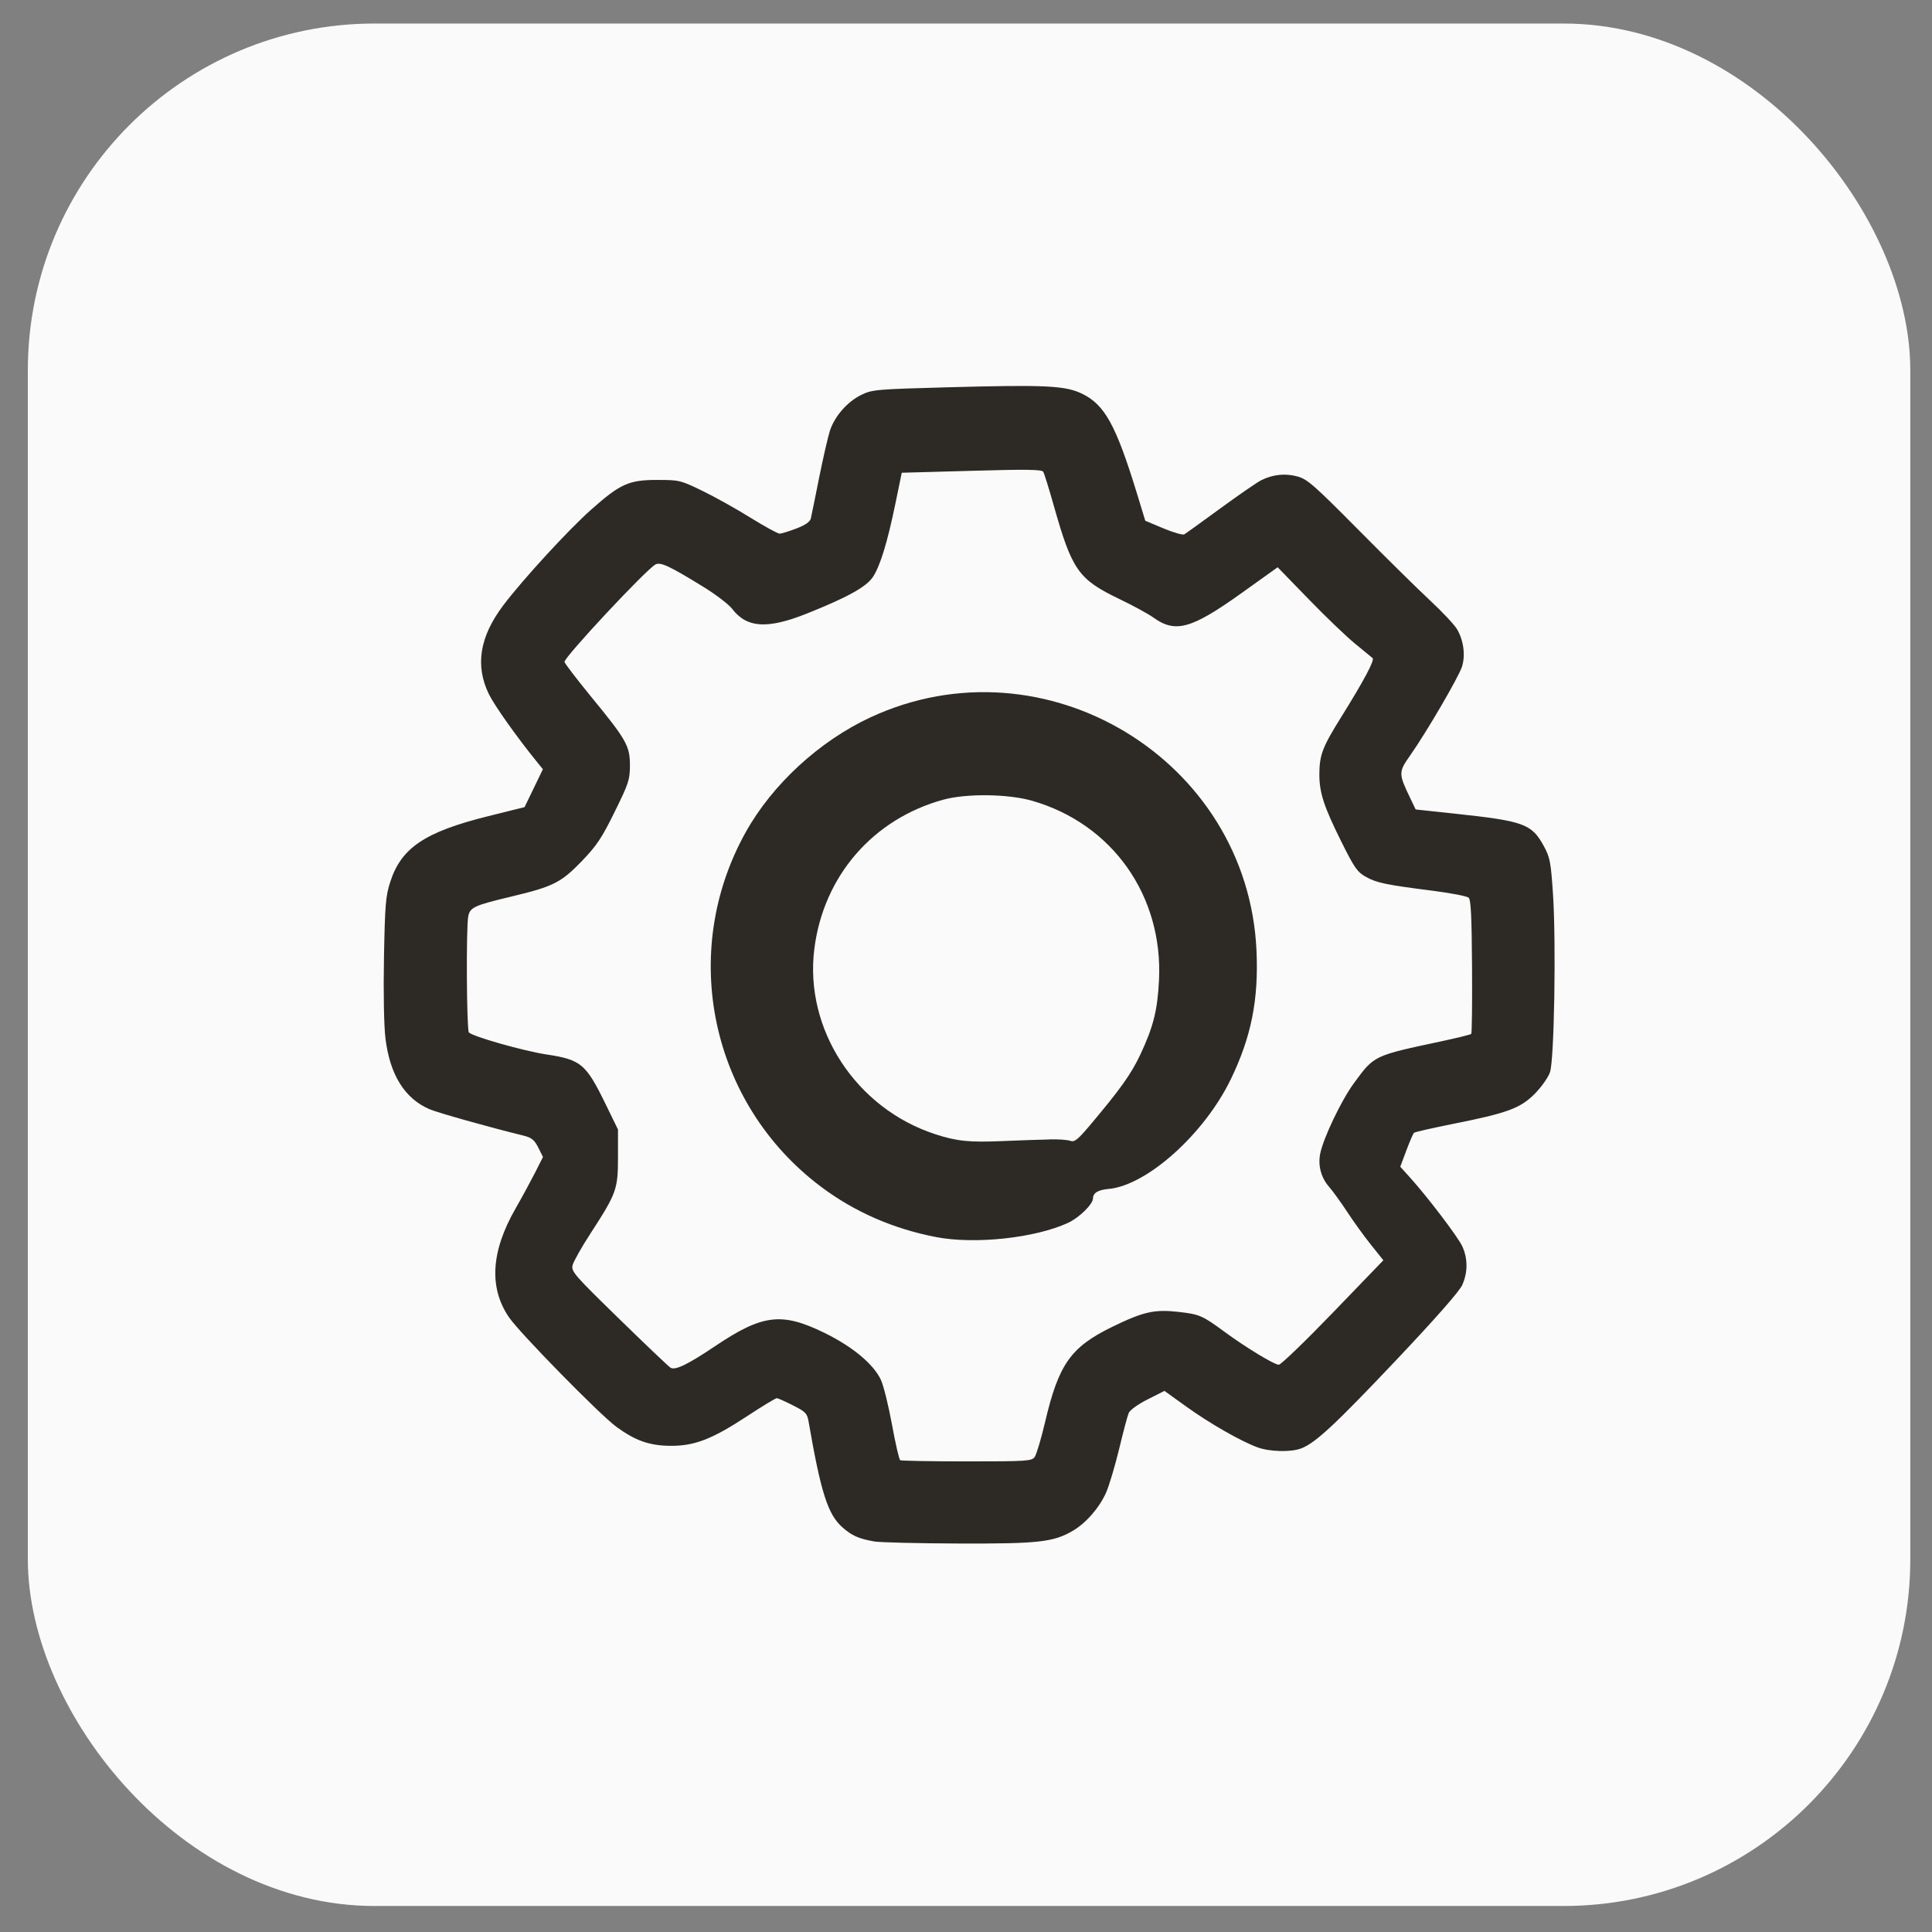
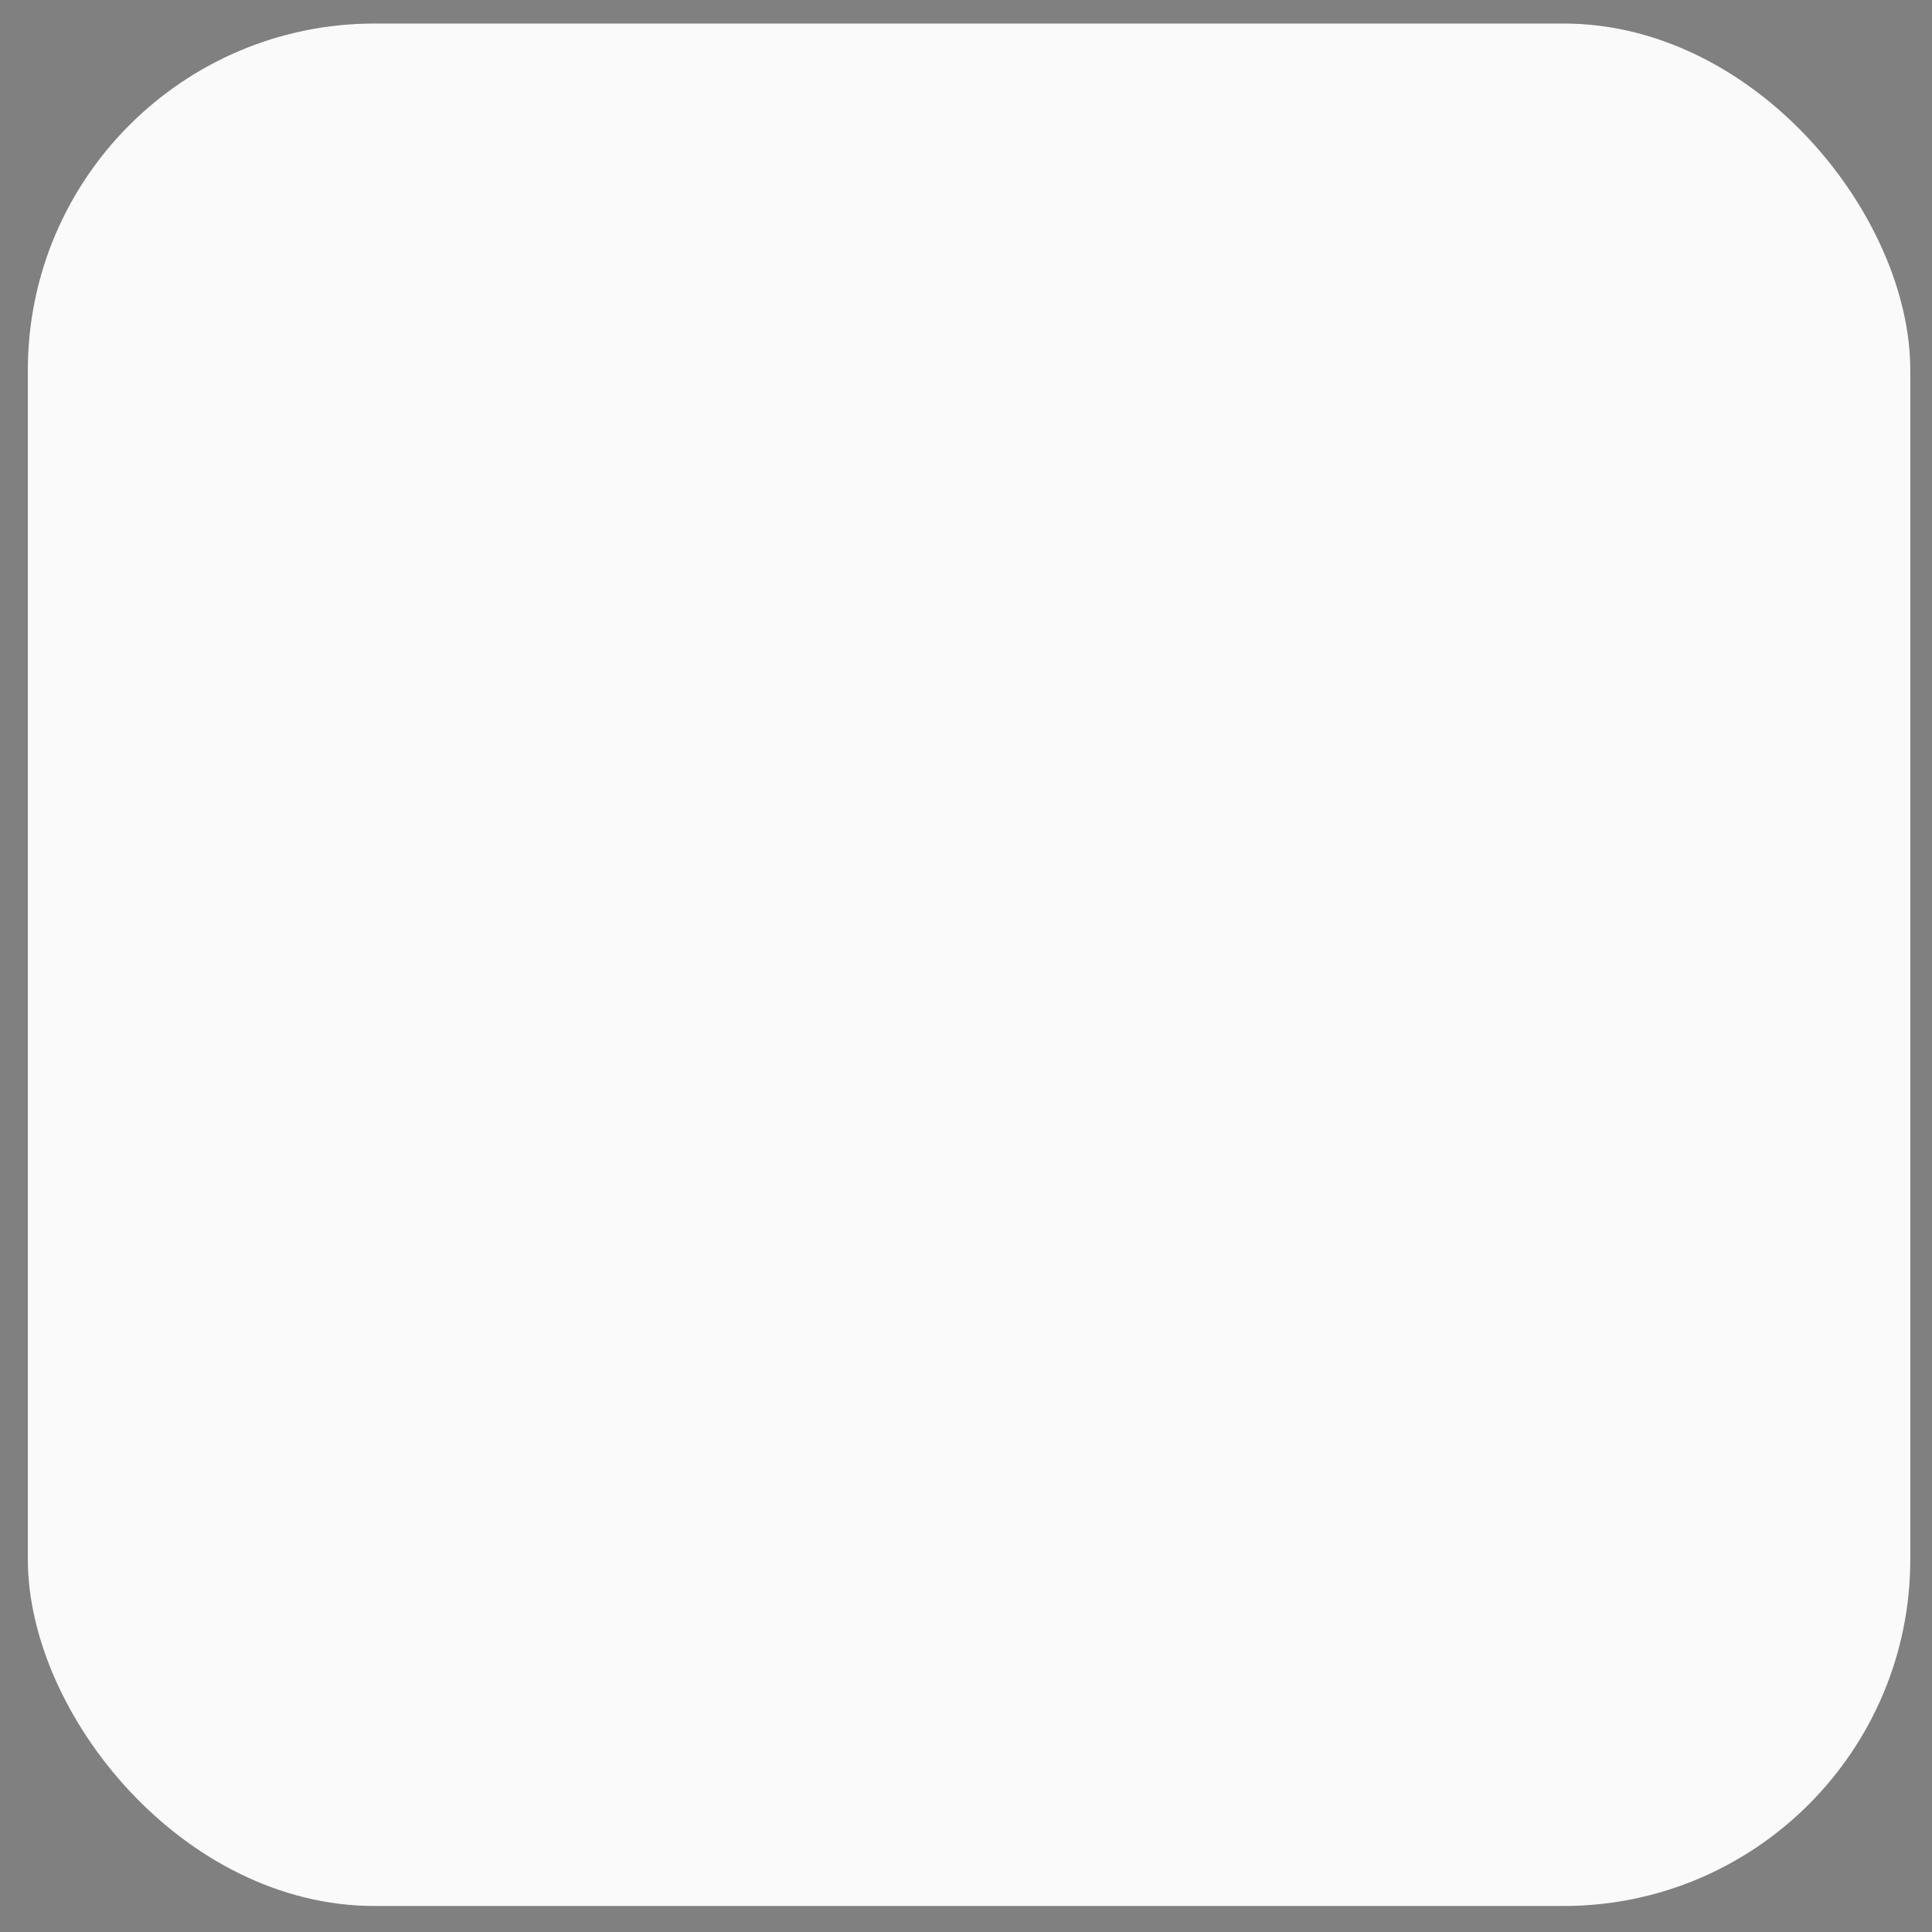
<svg xmlns="http://www.w3.org/2000/svg" width="39" height="39" viewBox="0 0 39 39" fill="none">
  <rect x="0" y="0" width="39" height="39" fill="#808080" stroke="none" />
  <rect x="0.562" y="0.475" width="38" height="38" rx="7" fill="#FBFAFA" />
-   <path d="M17.641 31.115C17.334 31.061 17.195 30.999 17.005 30.831C16.712 30.573 16.57 30.131 16.322 28.694C16.294 28.532 16.261 28.497 16.006 28.369C15.85 28.289 15.703 28.224 15.679 28.224C15.656 28.224 15.373 28.395 15.053 28.606C14.366 29.055 14.013 29.19 13.534 29.186C13.112 29.183 12.827 29.083 12.443 28.803C12.107 28.556 10.494 26.912 10.275 26.592C9.866 25.995 9.91 25.26 10.409 24.392C10.531 24.18 10.705 23.859 10.796 23.681L10.961 23.355L10.865 23.164C10.785 23.008 10.732 22.965 10.564 22.923C9.87 22.753 8.84 22.463 8.671 22.391C8.169 22.176 7.87 21.695 7.781 20.96C7.75 20.708 7.738 20.044 7.751 19.331C7.771 18.264 7.785 18.089 7.877 17.805C8.098 17.115 8.576 16.794 9.849 16.477L10.589 16.293L10.959 15.528L10.839 15.38C10.428 14.873 9.983 14.245 9.868 14.011C9.588 13.435 9.681 12.855 10.158 12.221C10.549 11.703 11.471 10.698 11.934 10.287C12.521 9.766 12.693 9.688 13.267 9.688C13.712 9.688 13.736 9.694 14.18 9.909C14.431 10.031 14.868 10.275 15.152 10.452C15.437 10.628 15.699 10.772 15.737 10.772C15.775 10.772 15.926 10.726 16.075 10.669C16.261 10.597 16.352 10.533 16.368 10.464C16.381 10.408 16.457 10.037 16.536 9.639C16.616 9.241 16.714 8.816 16.753 8.694C16.85 8.399 17.107 8.107 17.389 7.97C17.606 7.864 17.693 7.857 19.131 7.818C21.114 7.764 21.509 7.783 21.849 7.951C22.302 8.173 22.528 8.585 22.949 9.955L23.119 10.512L23.486 10.666C23.687 10.75 23.877 10.805 23.907 10.786C23.937 10.769 24.264 10.533 24.635 10.262C25.005 9.992 25.373 9.738 25.454 9.697C25.689 9.578 25.94 9.55 26.187 9.617C26.389 9.671 26.52 9.786 27.423 10.697C27.978 11.258 28.63 11.9 28.871 12.124C29.112 12.348 29.355 12.607 29.41 12.698C29.544 12.92 29.585 13.226 29.513 13.456C29.448 13.663 28.796 14.78 28.467 15.248C28.228 15.589 28.228 15.613 28.473 16.123L28.577 16.34L29.37 16.425C30.768 16.575 30.92 16.631 31.166 17.083C31.289 17.309 31.306 17.405 31.349 18.043C31.414 19.027 31.375 21.391 31.289 21.643C31.253 21.75 31.115 21.944 30.981 22.08C30.69 22.373 30.427 22.469 29.328 22.688C28.915 22.77 28.562 22.851 28.544 22.867C28.526 22.883 28.456 23.044 28.389 23.224L28.266 23.552L28.45 23.755C28.812 24.154 29.435 24.973 29.52 25.162C29.632 25.41 29.631 25.688 29.516 25.942C29.458 26.07 28.969 26.626 28.176 27.464C26.95 28.759 26.556 29.126 26.269 29.237C26.062 29.318 25.631 29.307 25.383 29.216C25.043 29.091 24.418 28.733 23.944 28.392L23.506 28.077L23.168 28.248C22.967 28.349 22.81 28.463 22.783 28.526C22.759 28.585 22.672 28.912 22.59 29.254C22.507 29.595 22.39 29.988 22.329 30.128C22.194 30.432 21.926 30.743 21.658 30.9C21.267 31.13 20.964 31.164 19.347 31.158C18.527 31.155 17.76 31.136 17.641 31.116L17.641 31.115ZM20.886 29.412C20.922 29.363 21.017 29.044 21.097 28.704C21.372 27.534 21.614 27.193 22.456 26.782C23.082 26.478 23.302 26.428 23.786 26.482C24.212 26.53 24.273 26.556 24.707 26.876C25.145 27.198 25.722 27.549 25.814 27.549C25.857 27.549 26.35 27.074 26.909 26.494L27.925 25.44L27.679 25.133C27.543 24.964 27.328 24.666 27.2 24.471C27.073 24.277 26.905 24.044 26.826 23.954C26.669 23.773 26.603 23.53 26.649 23.293C26.711 22.976 27.077 22.21 27.331 21.865C27.744 21.302 27.721 21.313 29.101 21.019C29.416 20.951 29.685 20.885 29.699 20.871C29.713 20.857 29.72 20.245 29.715 19.511C29.709 18.508 29.692 18.162 29.647 18.121C29.614 18.091 29.294 18.029 28.938 17.983C27.977 17.861 27.794 17.823 27.575 17.702C27.4 17.605 27.342 17.522 27.086 17.009C26.724 16.284 26.631 16 26.633 15.623C26.636 15.238 26.696 15.08 27.072 14.478C27.536 13.733 27.754 13.324 27.707 13.284C27.684 13.265 27.524 13.133 27.353 12.993C27.181 12.853 26.759 12.448 26.416 12.094L25.791 11.451L25.057 11.976C24.048 12.697 23.726 12.786 23.281 12.465C23.181 12.393 22.872 12.224 22.594 12.091C21.77 11.695 21.64 11.51 21.274 10.214C21.176 9.867 21.079 9.556 21.059 9.523C21.03 9.477 20.715 9.472 19.613 9.504L18.203 9.543L18.074 10.17C17.912 10.955 17.768 11.422 17.623 11.644C17.49 11.846 17.112 12.056 16.294 12.383C15.488 12.705 15.074 12.678 14.777 12.287C14.709 12.199 14.446 11.998 14.19 11.841C13.516 11.426 13.332 11.341 13.232 11.394C13.043 11.496 11.395 13.259 11.395 13.361C11.395 13.386 11.634 13.698 11.925 14.055C12.646 14.933 12.716 15.057 12.716 15.45C12.716 15.738 12.691 15.814 12.407 16.39C12.146 16.921 12.044 17.072 11.742 17.386C11.323 17.819 11.166 17.897 10.323 18.098C9.571 18.278 9.489 18.315 9.452 18.498C9.408 18.718 9.419 20.768 9.464 20.839C9.512 20.915 10.568 21.216 11.034 21.286C11.728 21.391 11.828 21.475 12.223 22.284L12.475 22.801V23.355C12.475 24.008 12.446 24.088 11.927 24.888C11.742 25.172 11.577 25.465 11.559 25.539C11.527 25.665 11.589 25.736 12.499 26.623C13.034 27.145 13.501 27.59 13.537 27.61C13.633 27.666 13.886 27.543 14.441 27.17C15.393 26.531 15.78 26.485 16.637 26.903C17.203 27.179 17.628 27.53 17.781 27.851C17.834 27.963 17.935 28.369 18.005 28.753C18.075 29.137 18.15 29.463 18.172 29.476C18.194 29.489 18.799 29.5 19.517 29.5C20.731 29.5 20.827 29.494 20.887 29.411L20.886 29.412ZM18.902 24.973C18.034 24.807 17.247 24.463 16.569 23.953C14.343 22.279 13.698 19.229 15.053 16.799C15.592 15.832 16.544 14.957 17.575 14.479C21.087 12.852 25.189 15.331 25.364 19.188C25.409 20.179 25.259 20.933 24.844 21.789C24.309 22.892 23.154 23.929 22.38 24C22.165 24.019 22.065 24.08 22.063 24.193C22.061 24.311 21.782 24.583 21.558 24.686C20.893 24.992 19.682 25.122 18.901 24.973L18.902 24.973ZM21.198 22.999C21.37 22.996 21.554 23.009 21.608 23.03C21.689 23.059 21.756 23.006 21.993 22.726C22.62 21.982 22.831 21.685 23.019 21.288C23.281 20.73 23.367 20.392 23.396 19.784C23.479 18.081 22.454 16.63 20.836 16.165C20.35 16.025 19.512 16.015 19.044 16.142C17.622 16.532 16.625 17.683 16.439 19.15C16.232 20.772 17.276 22.374 18.881 22.896C19.314 23.037 19.567 23.063 20.238 23.034C20.595 23.019 21.027 23.004 21.199 23.001L21.198 22.999Z" fill="#2D2A26" />
</svg>